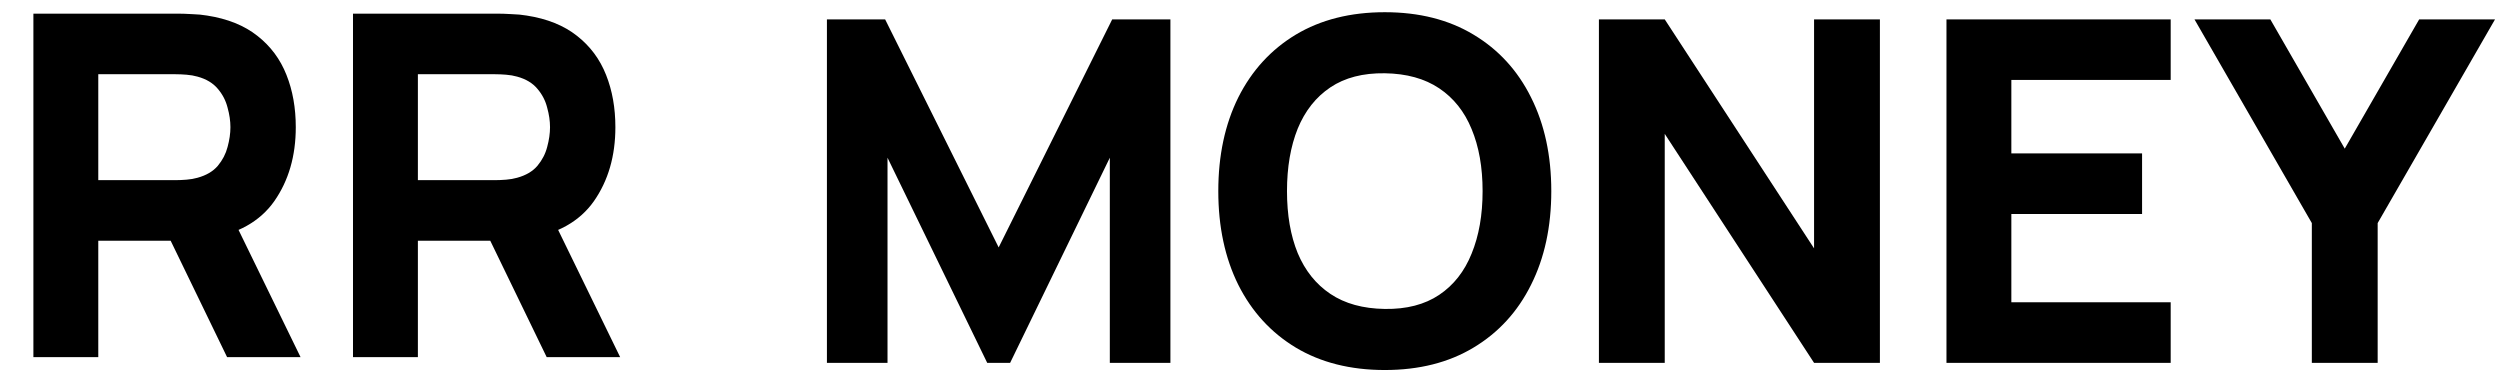
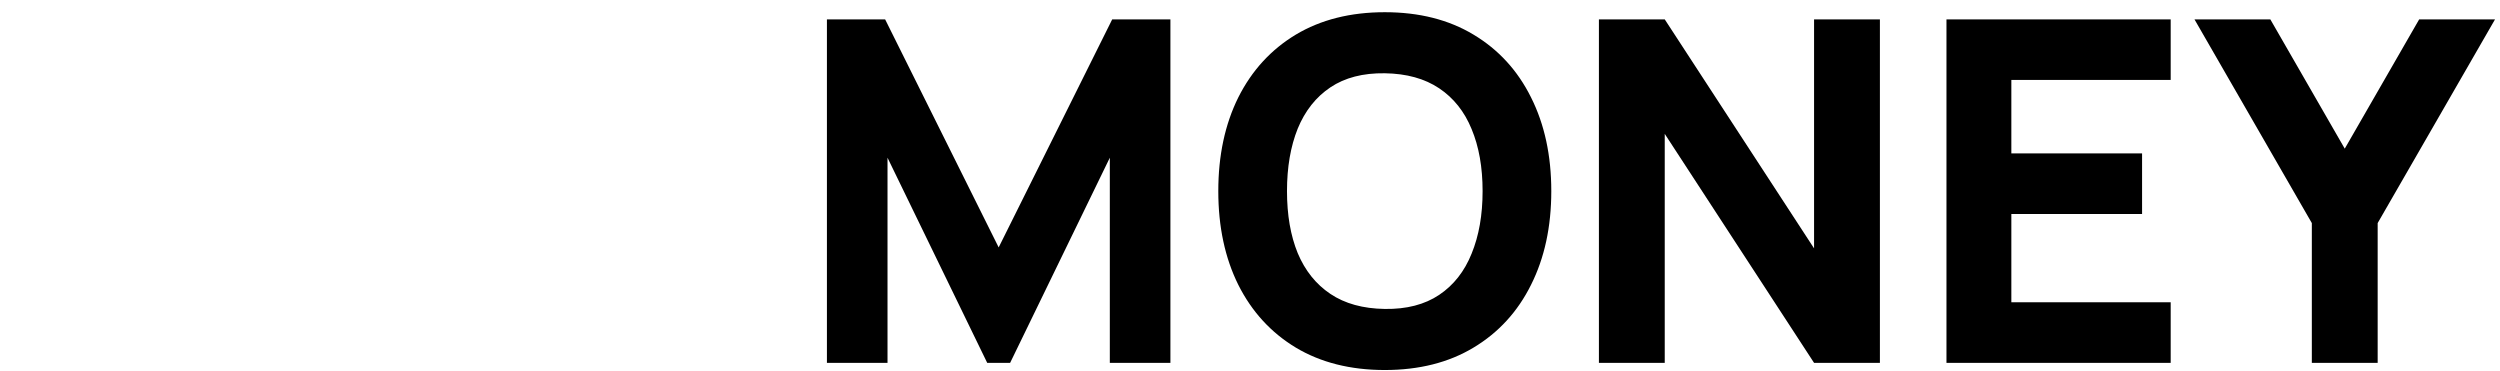
<svg xmlns="http://www.w3.org/2000/svg" width="182" height="27" viewBox="0 0 182 27" fill="none">
  <path d="M60.2 26.416V1.41H64.437L72.703 18.011L80.969 1.41H85.206V26.416H80.795V11.482L73.537 26.416H71.869L64.611 11.482V26.416H60.2ZM100.813 26.937C98.312 26.937 96.153 26.393 94.335 25.305C92.529 24.216 91.134 22.694 90.15 20.738C89.178 18.781 88.692 16.506 88.692 13.913C88.692 11.319 89.178 9.045 90.15 7.088C91.134 5.132 92.529 3.609 94.335 2.521C96.153 1.433 98.312 0.889 100.813 0.889C103.313 0.889 105.467 1.433 107.273 2.521C109.09 3.609 110.485 5.132 111.458 7.088C112.442 9.045 112.934 11.319 112.934 13.913C112.934 16.506 112.442 18.781 111.458 20.738C110.485 22.694 109.09 24.216 107.273 25.305C105.467 26.393 103.313 26.937 100.813 26.937ZM100.813 22.491C102.399 22.515 103.719 22.173 104.772 21.467C105.826 20.761 106.613 19.759 107.134 18.463C107.666 17.166 107.933 15.649 107.933 13.913C107.933 12.176 107.666 10.671 107.134 9.398C106.613 8.124 105.826 7.134 104.772 6.428C103.719 5.722 102.399 5.357 100.813 5.334C99.227 5.311 97.907 5.653 96.853 6.359C95.8 7.065 95.007 8.066 94.474 9.363C93.953 10.66 93.693 12.176 93.693 13.913C93.693 15.649 93.953 17.154 94.474 18.428C95.007 19.701 95.8 20.691 96.853 21.397C97.907 22.104 99.227 22.468 100.813 22.491ZM116.401 26.416V1.41H121.193L132.064 18.081V1.41H136.857V26.416H132.064L121.193 9.745V26.416H116.401ZM141.703 26.416V1.41H158.026V5.82H146.426V11.169H155.943V15.58H146.426V22.005H158.026V26.416H141.703ZM168.301 26.416V16.24L159.758 1.41H165.28L170.698 10.822L176.116 1.41H181.638L173.094 16.24V26.416H168.301Z" fill="black" />
-   <path d="M2.431 26V0.994H12.989C13.233 0.994 13.557 1.005 13.962 1.028C14.379 1.04 14.749 1.075 15.073 1.132C16.567 1.364 17.788 1.856 18.738 2.609C19.698 3.361 20.405 4.31 20.856 5.456C21.308 6.591 21.533 7.859 21.533 9.26C21.533 11.355 21.012 13.149 19.97 14.643C18.928 16.125 17.296 17.039 15.073 17.387L12.989 17.526H7.155V26H2.431ZM16.532 26L11.6 15.824L16.463 14.886L21.881 26H16.532ZM7.155 13.115H12.781C13.024 13.115 13.29 13.103 13.58 13.08C13.869 13.057 14.136 13.011 14.379 12.941C15.015 12.767 15.508 12.478 15.855 12.073C16.202 11.656 16.439 11.199 16.567 10.701C16.706 10.191 16.775 9.711 16.775 9.26C16.775 8.808 16.706 8.333 16.567 7.836C16.439 7.326 16.202 6.869 15.855 6.464C15.508 6.047 15.015 5.752 14.379 5.578C14.136 5.509 13.869 5.462 13.58 5.439C13.29 5.416 13.024 5.404 12.781 5.404H7.155V13.115ZM25.698 26V0.994H36.257C36.5 0.994 36.824 1.005 37.229 1.028C37.646 1.04 38.016 1.075 38.34 1.132C39.834 1.364 41.055 1.856 42.005 2.609C42.966 3.361 43.672 4.31 44.123 5.456C44.575 6.591 44.8 7.859 44.8 9.26C44.8 11.355 44.28 13.149 43.238 14.643C42.196 16.125 40.563 17.039 38.34 17.387L36.257 17.526H30.422V26H25.698ZM39.799 26L34.867 15.824L39.73 14.886L45.148 26H39.799ZM30.422 13.115H36.048C36.291 13.115 36.558 13.103 36.847 13.08C37.136 13.057 37.403 13.011 37.646 12.941C38.283 12.767 38.775 12.478 39.122 12.073C39.469 11.656 39.707 11.199 39.834 10.701C39.973 10.191 40.042 9.711 40.042 9.26C40.042 8.808 39.973 8.333 39.834 7.836C39.707 7.326 39.469 6.869 39.122 6.464C38.775 6.047 38.283 5.752 37.646 5.578C37.403 5.509 37.136 5.462 36.847 5.439C36.558 5.416 36.291 5.404 36.048 5.404H30.422V13.115Z" fill="black" />
</svg>